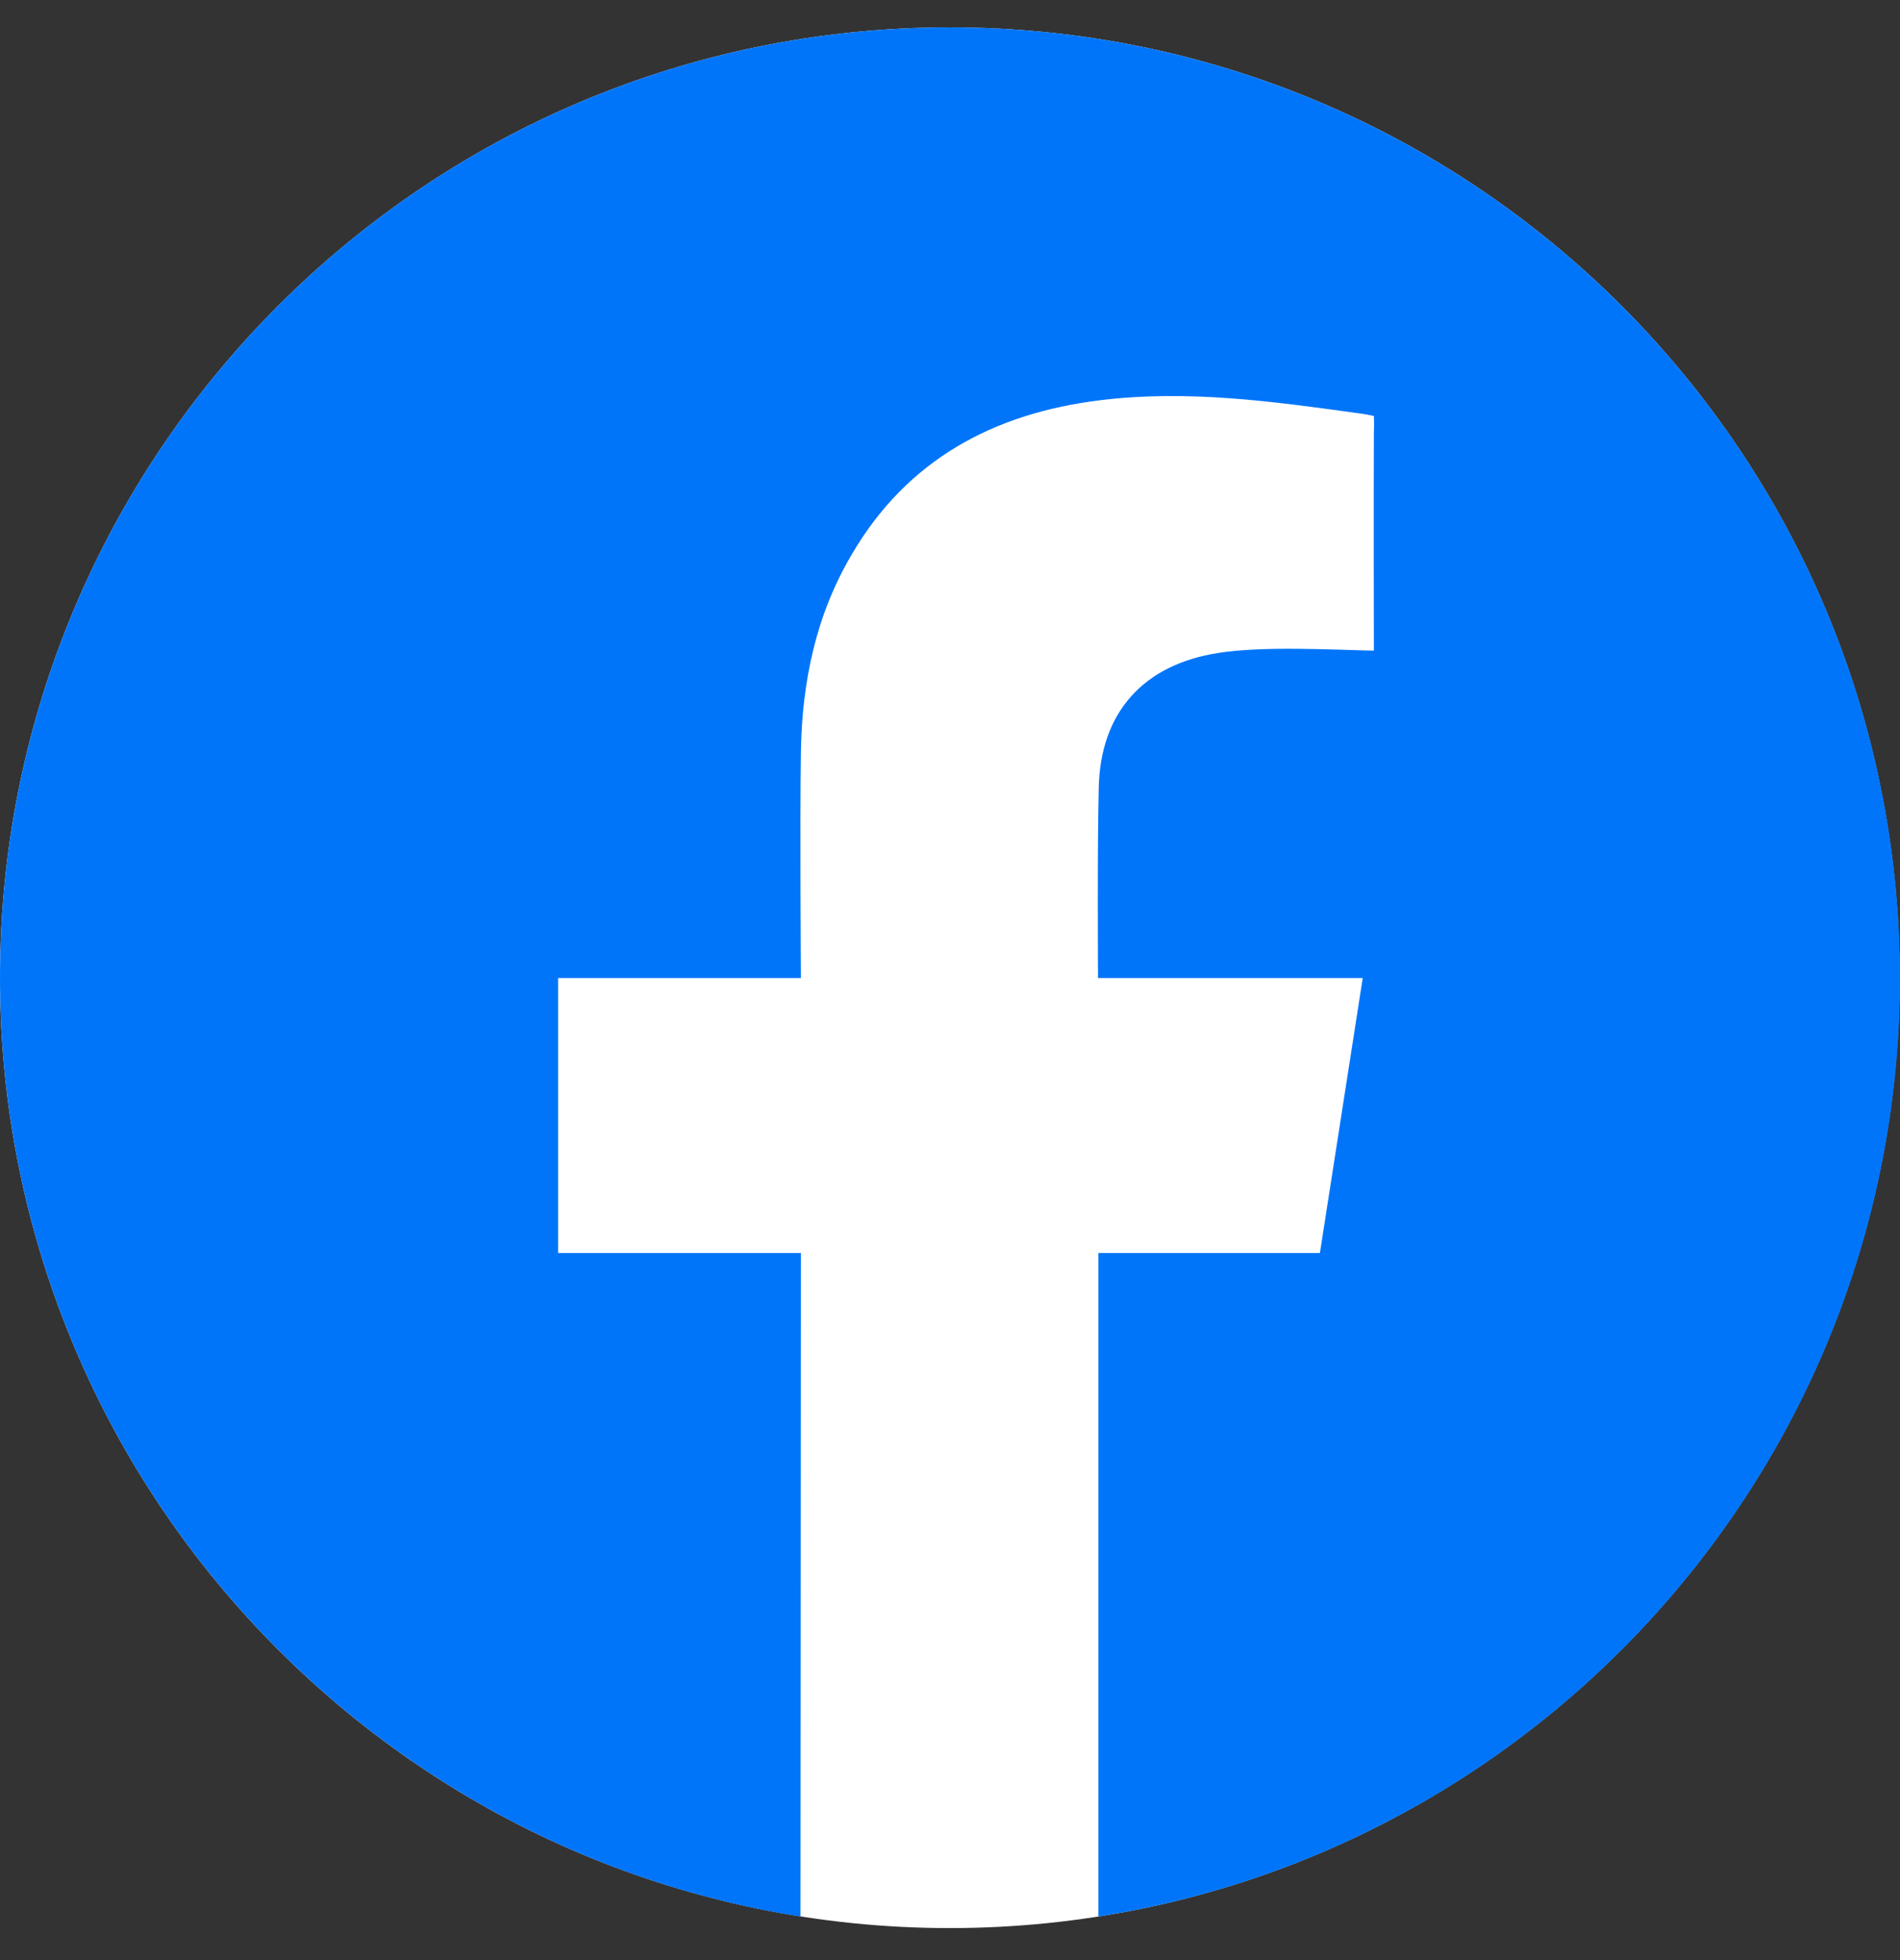
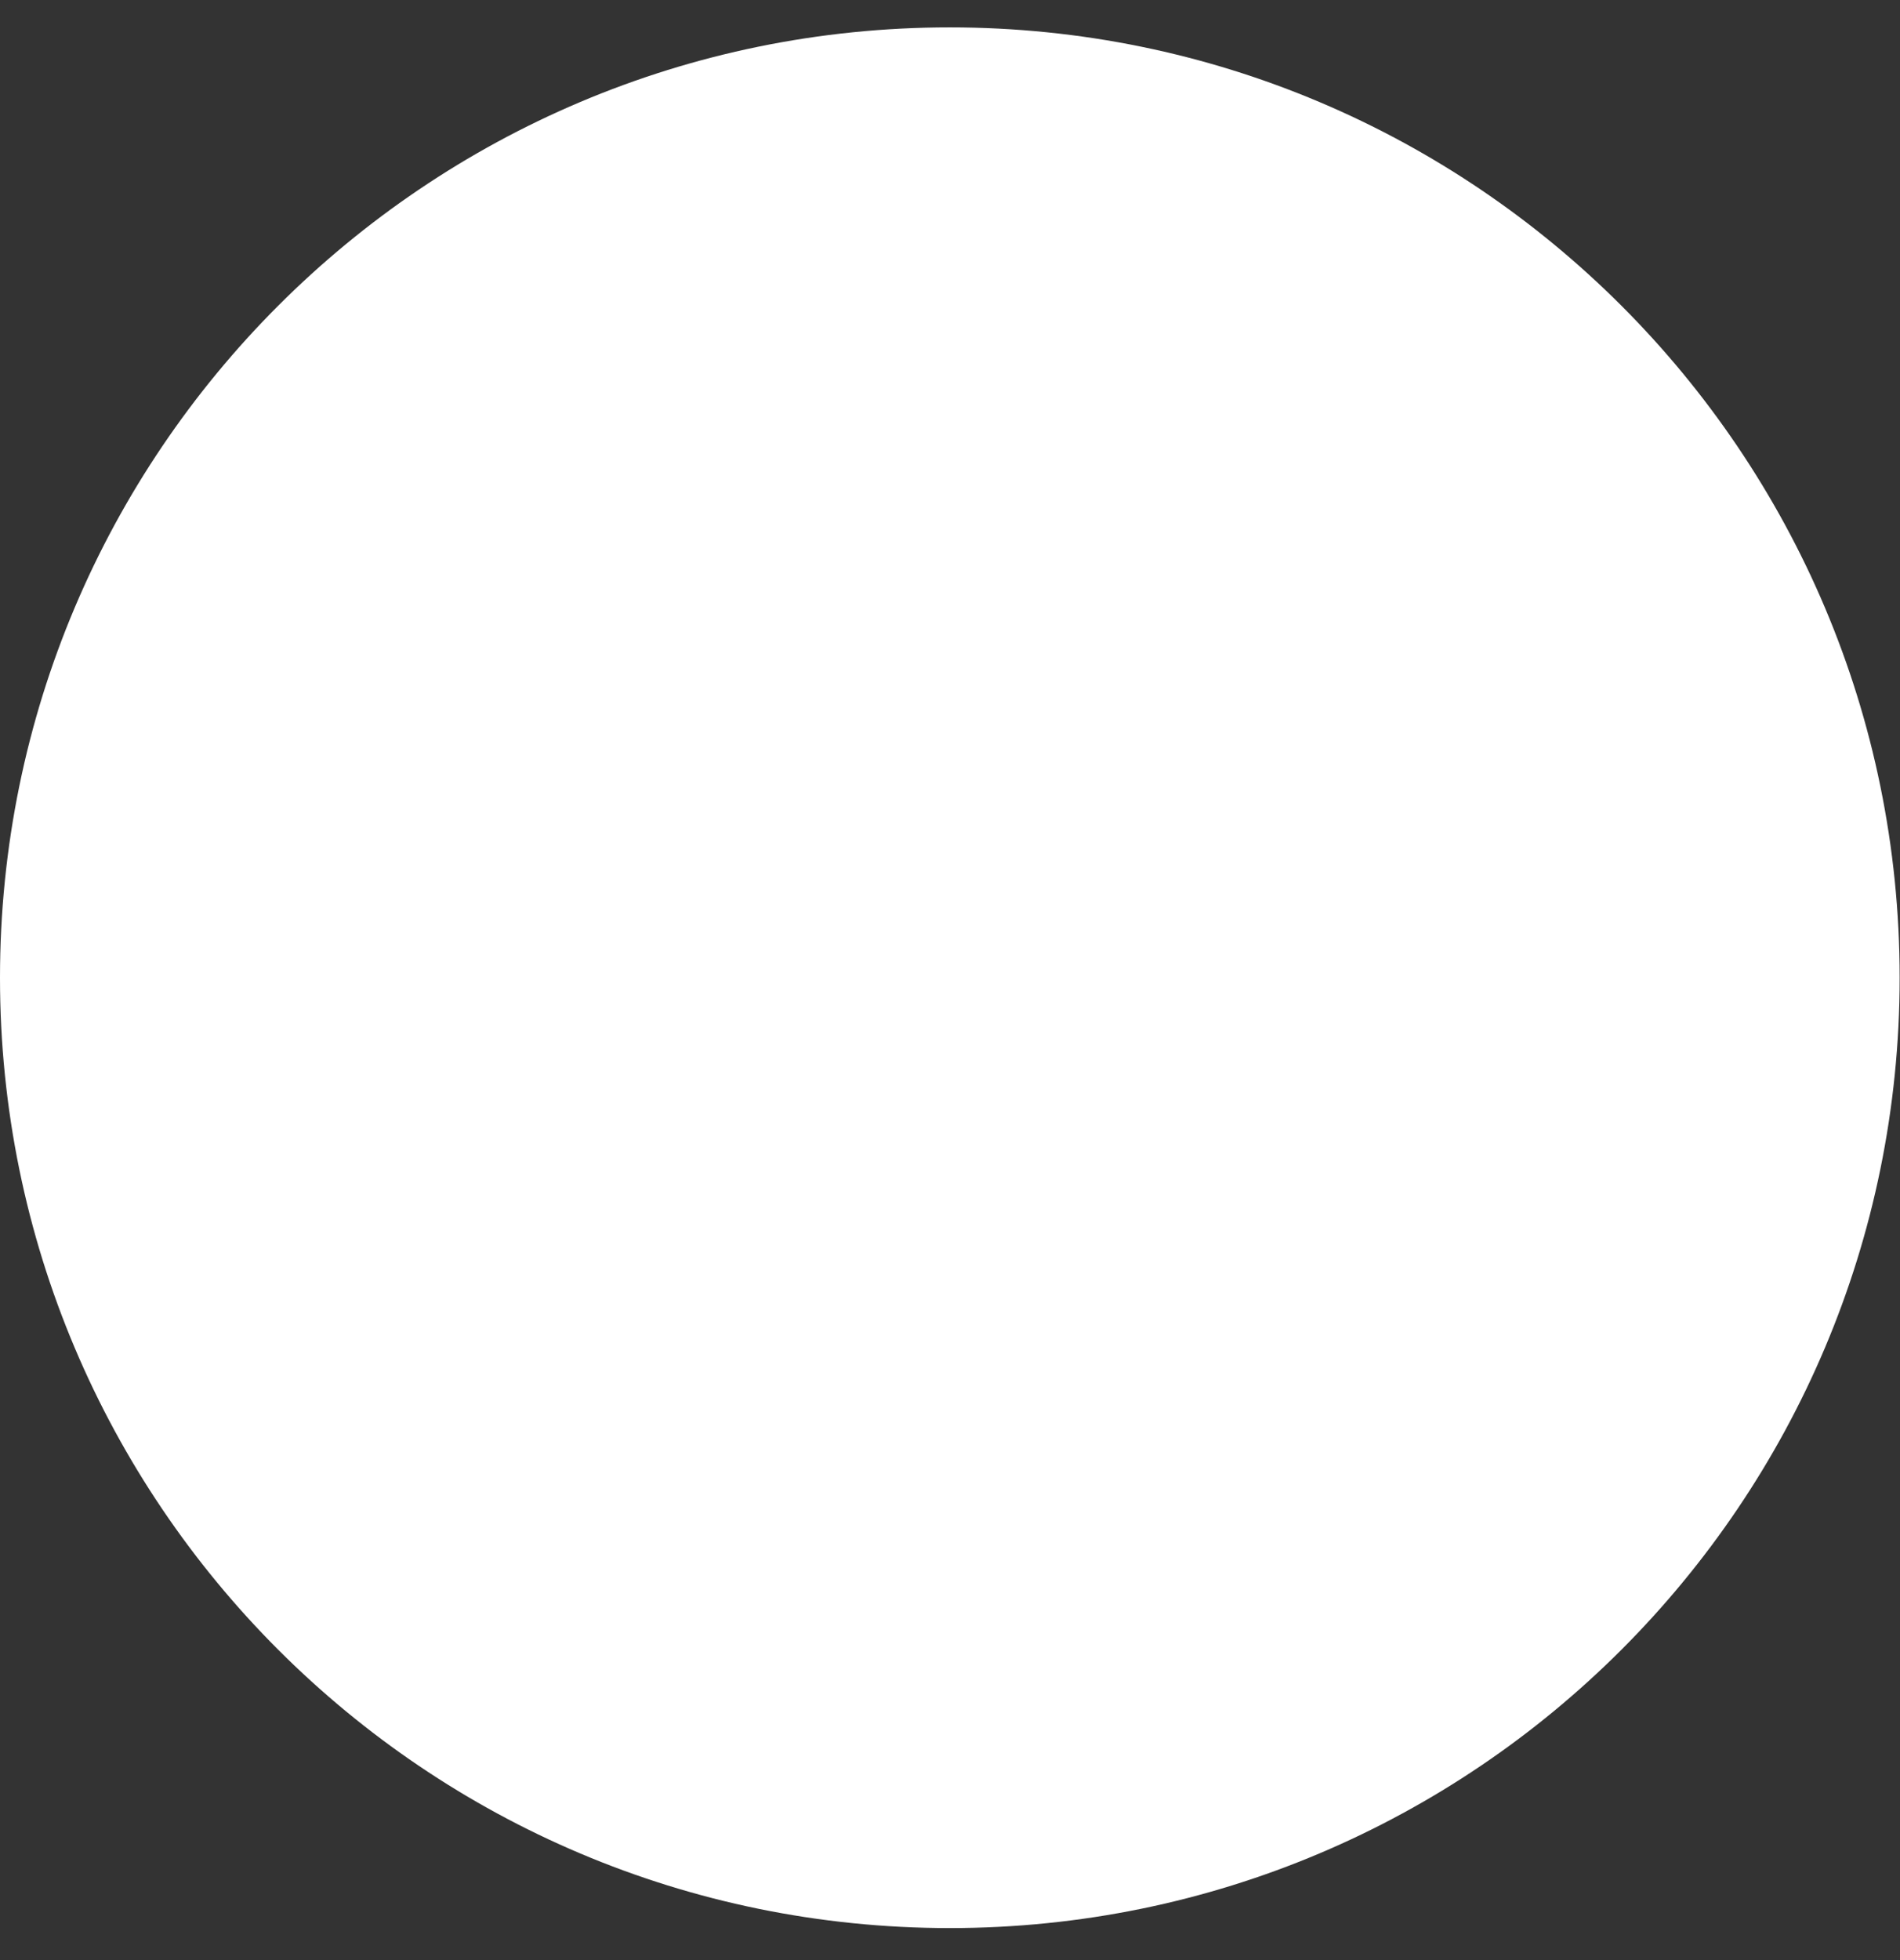
<svg xmlns="http://www.w3.org/2000/svg" width="32" height="33" viewBox="0 0 32 33" fill="none">
  <rect x="0" y="0" width="32" height="33" fill="#333333" stroke="none" />
  <path d="M15.997 32.461C24.832 32.461 31.994 25.297 31.994 16.461C31.994 7.624 24.832 0.461 15.997 0.461C7.162 0.461 0 7.624 0 16.461C0 25.297 7.162 32.461 15.997 32.461Z" fill="white" />
-   <path d="M15.997 0.461C7.161 0.461 0 7.624 0 16.461C0 24.445 5.844 31.056 13.482 32.267L13.489 21.096H9.4V16.467H13.489C13.489 16.467 13.47 13.833 13.489 12.66C13.507 11.487 13.739 10.358 14.348 9.33C15.282 7.737 16.737 6.959 18.524 6.739C19.991 6.557 21.44 6.758 22.889 6.959C22.989 6.971 23.039 6.984 23.139 7.003C23.139 7.003 23.146 7.172 23.139 7.279C23.133 8.395 23.139 10.954 23.139 10.954C22.443 10.941 21.289 10.873 20.524 10.992C19.258 11.186 18.53 11.995 18.505 13.268C18.48 14.259 18.493 16.467 18.493 16.467H22.951L22.23 21.096H18.499V32.267C26.149 31.069 32 24.445 32 16.461C31.994 7.624 24.832 0.461 15.997 0.461Z" fill="#0075FA" />
</svg>